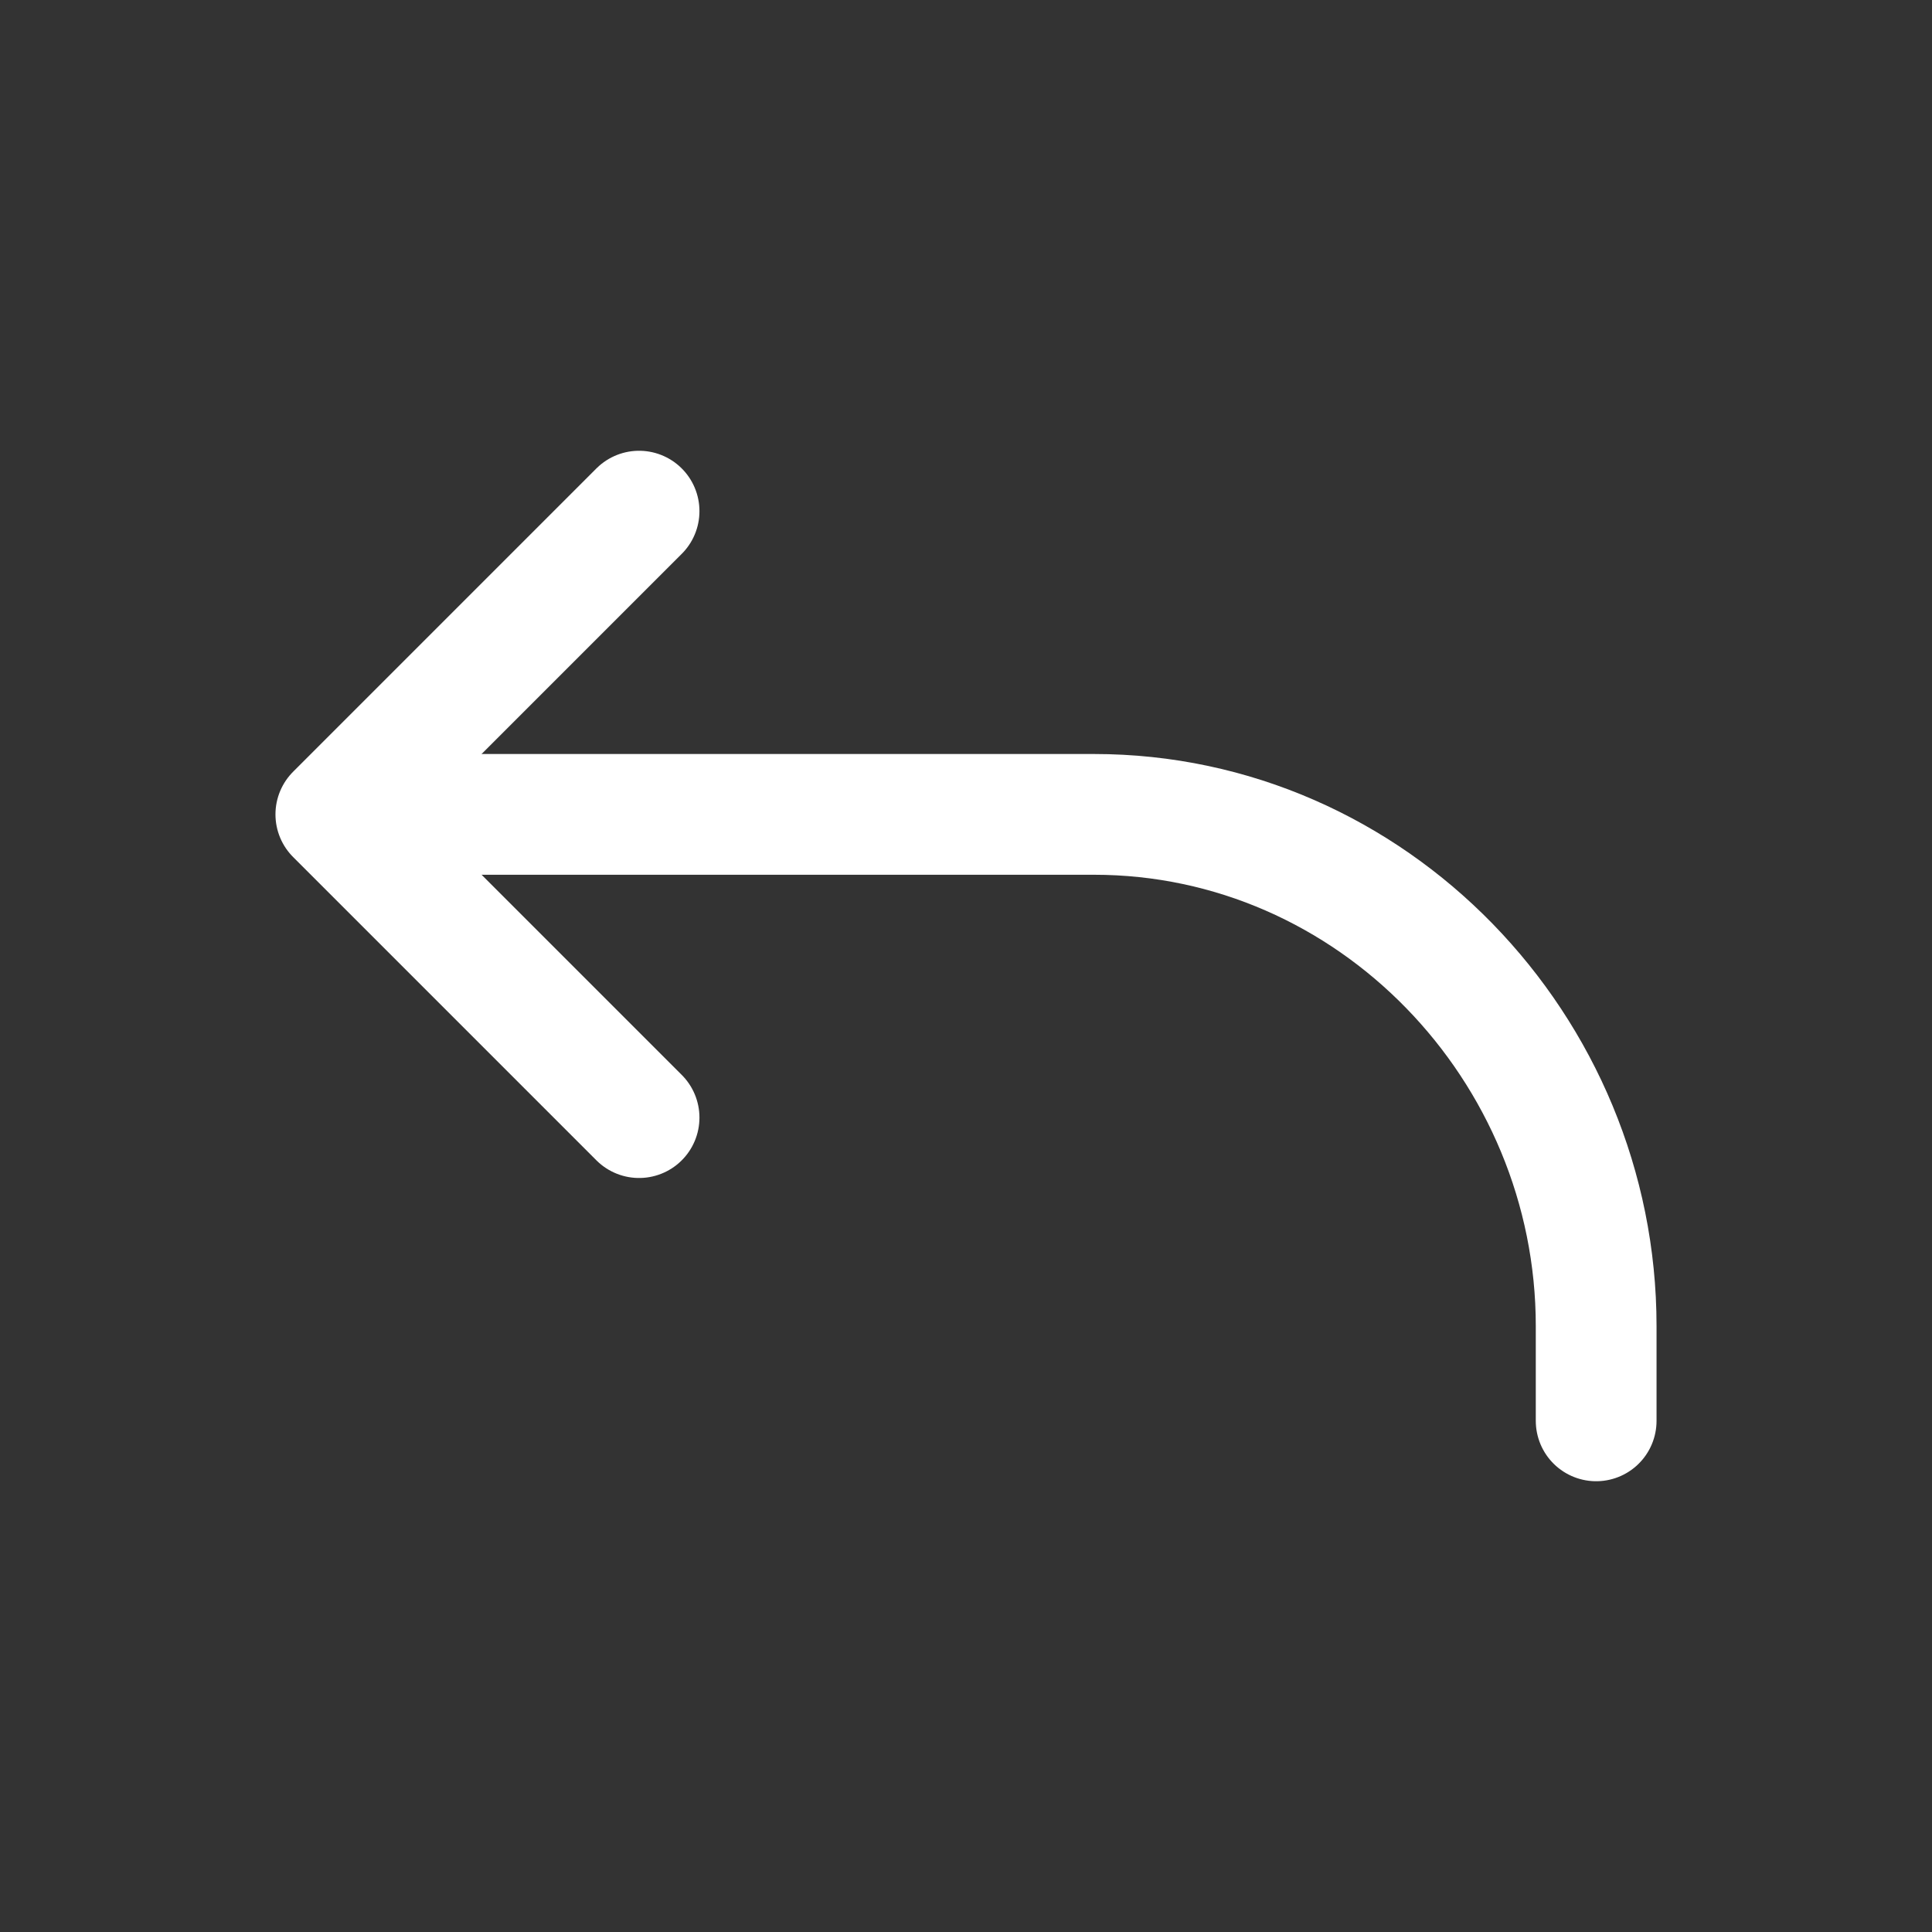
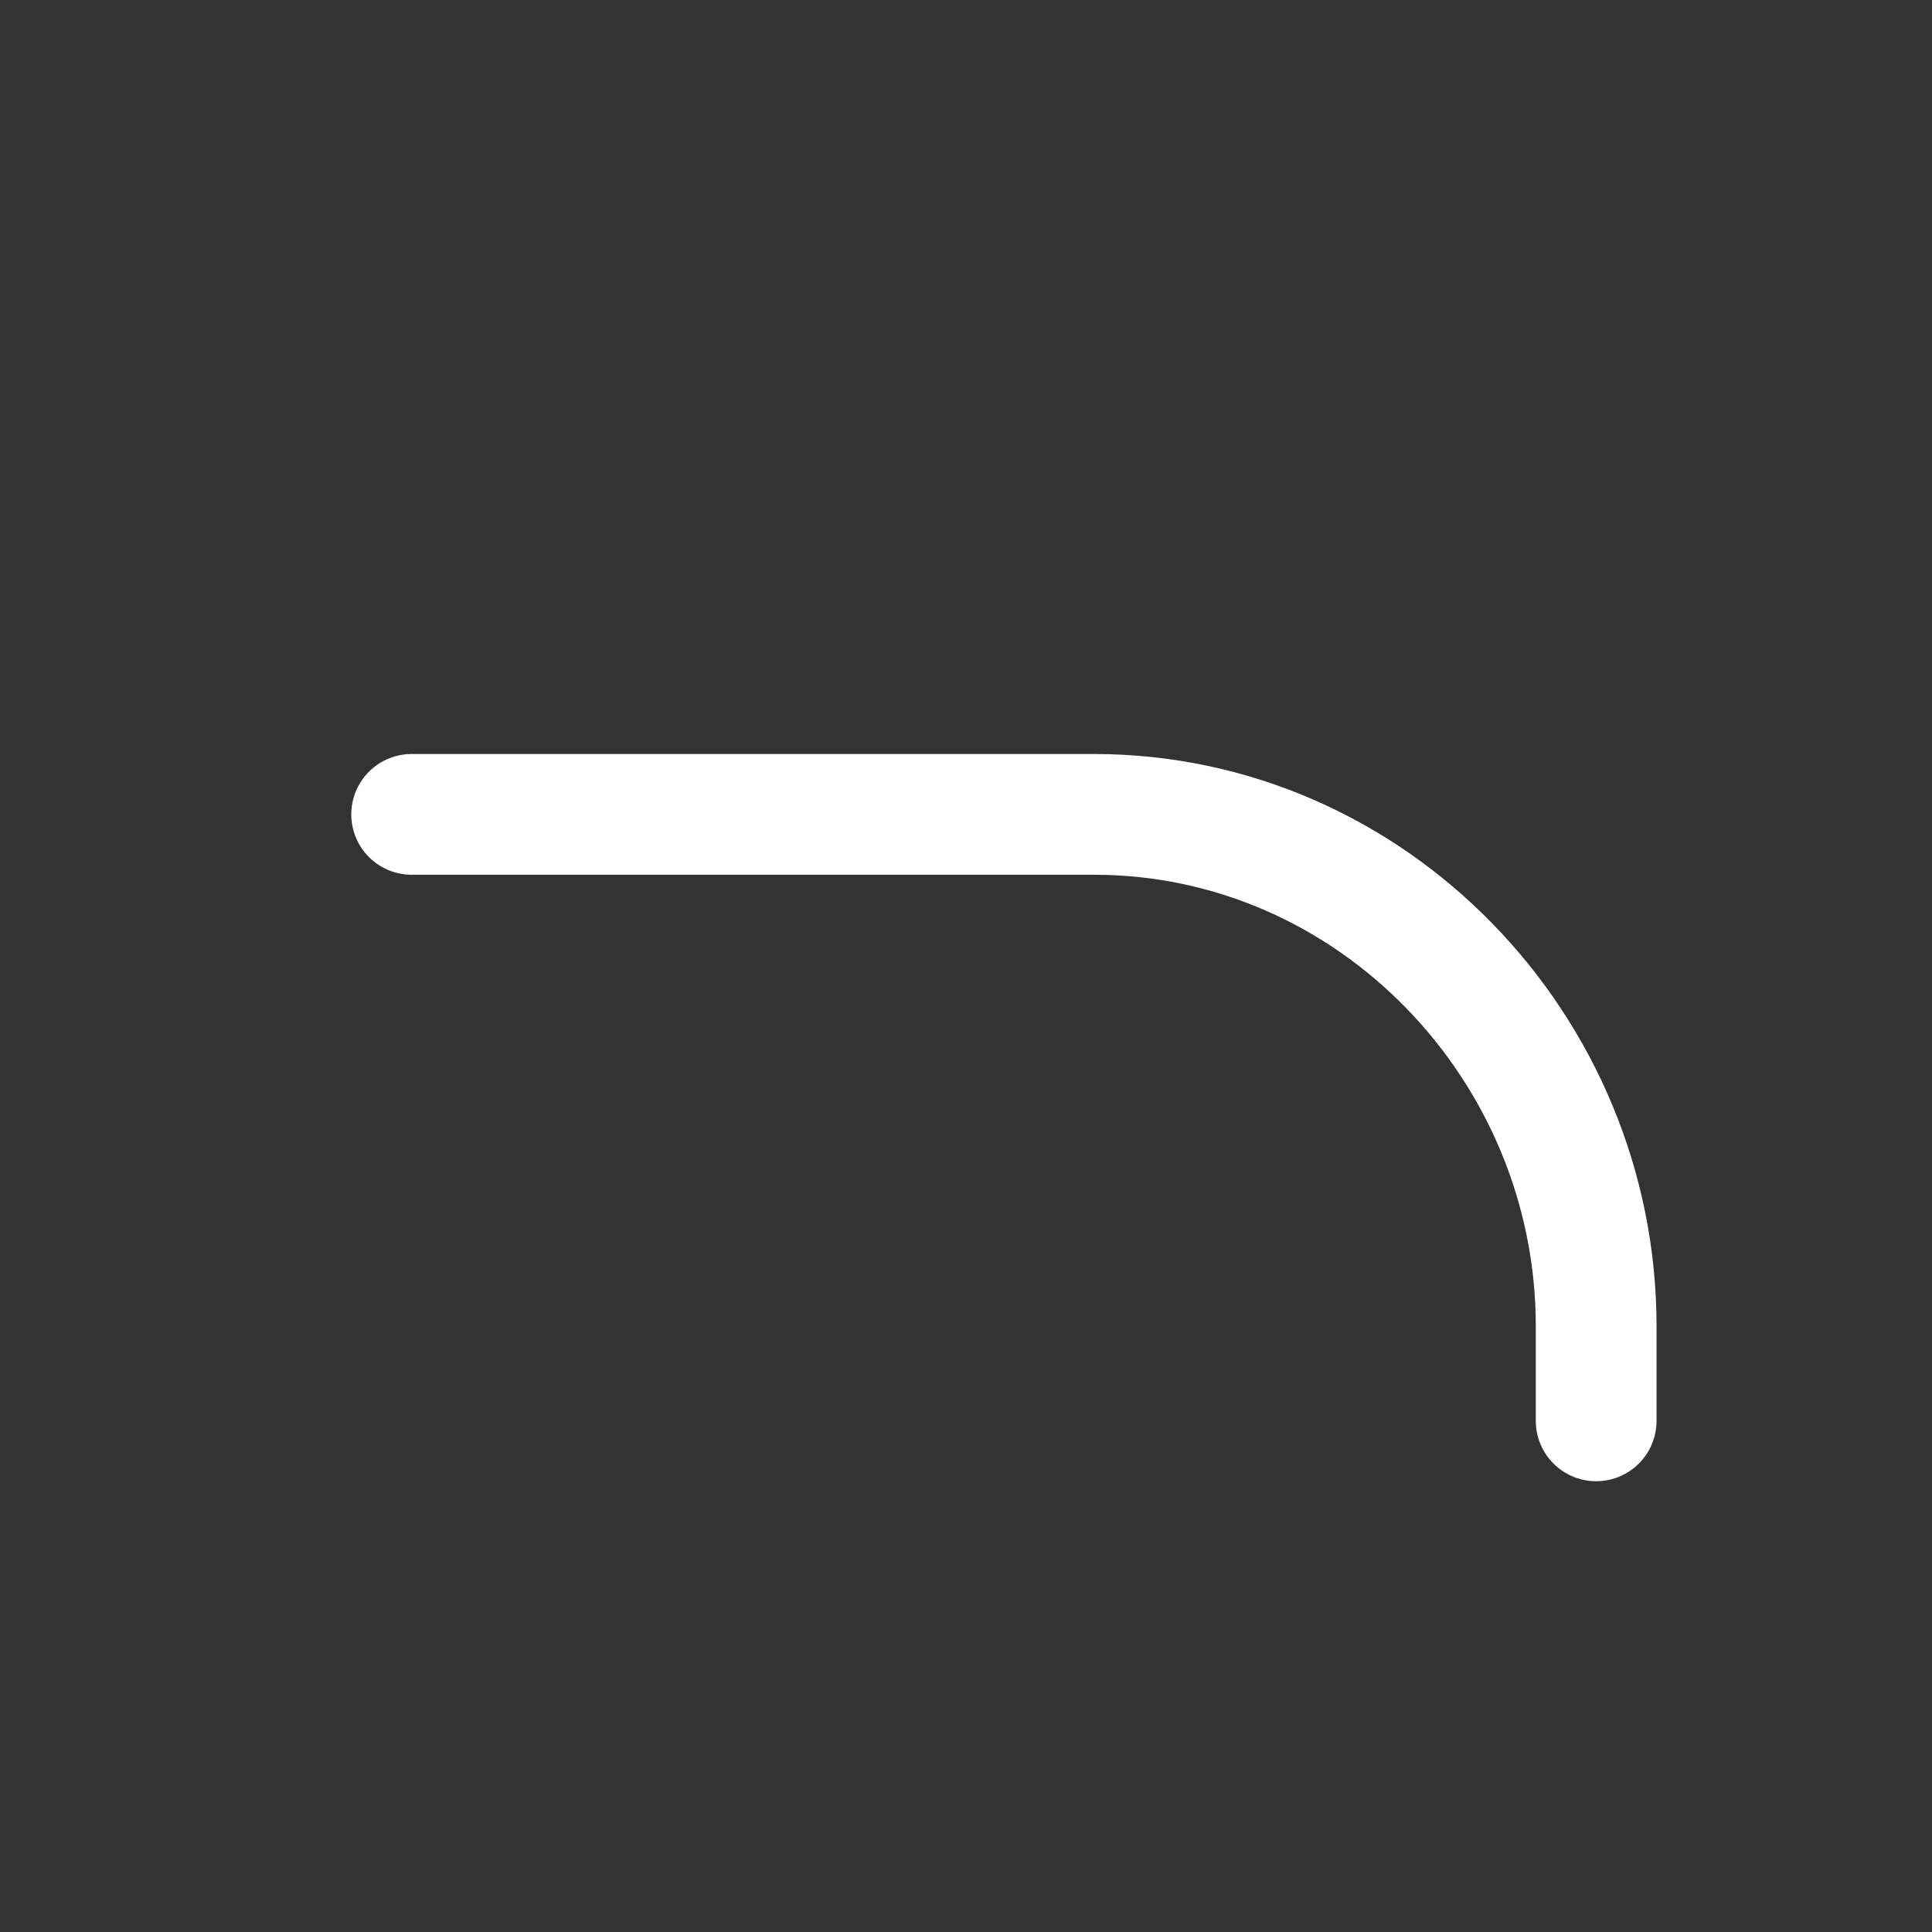
<svg xmlns="http://www.w3.org/2000/svg" width="512" height="512" viewBox="0 0 512 512" fill="none">
  <rect x="0" y="0" width="512" height="512" fill="#333333" stroke="none" />
-   <path d="M169.361 135.458L89 215.819L169.361 296.18" stroke="white" stroke-width="32" stroke-linecap="round" stroke-linejoin="round" />
  <path d="M109.09 215.819H289.902C363.683 215.819 423 277.76 423 351.428V376.541" stroke="white" stroke-width="32" stroke-linecap="round" stroke-linejoin="round" />
</svg>